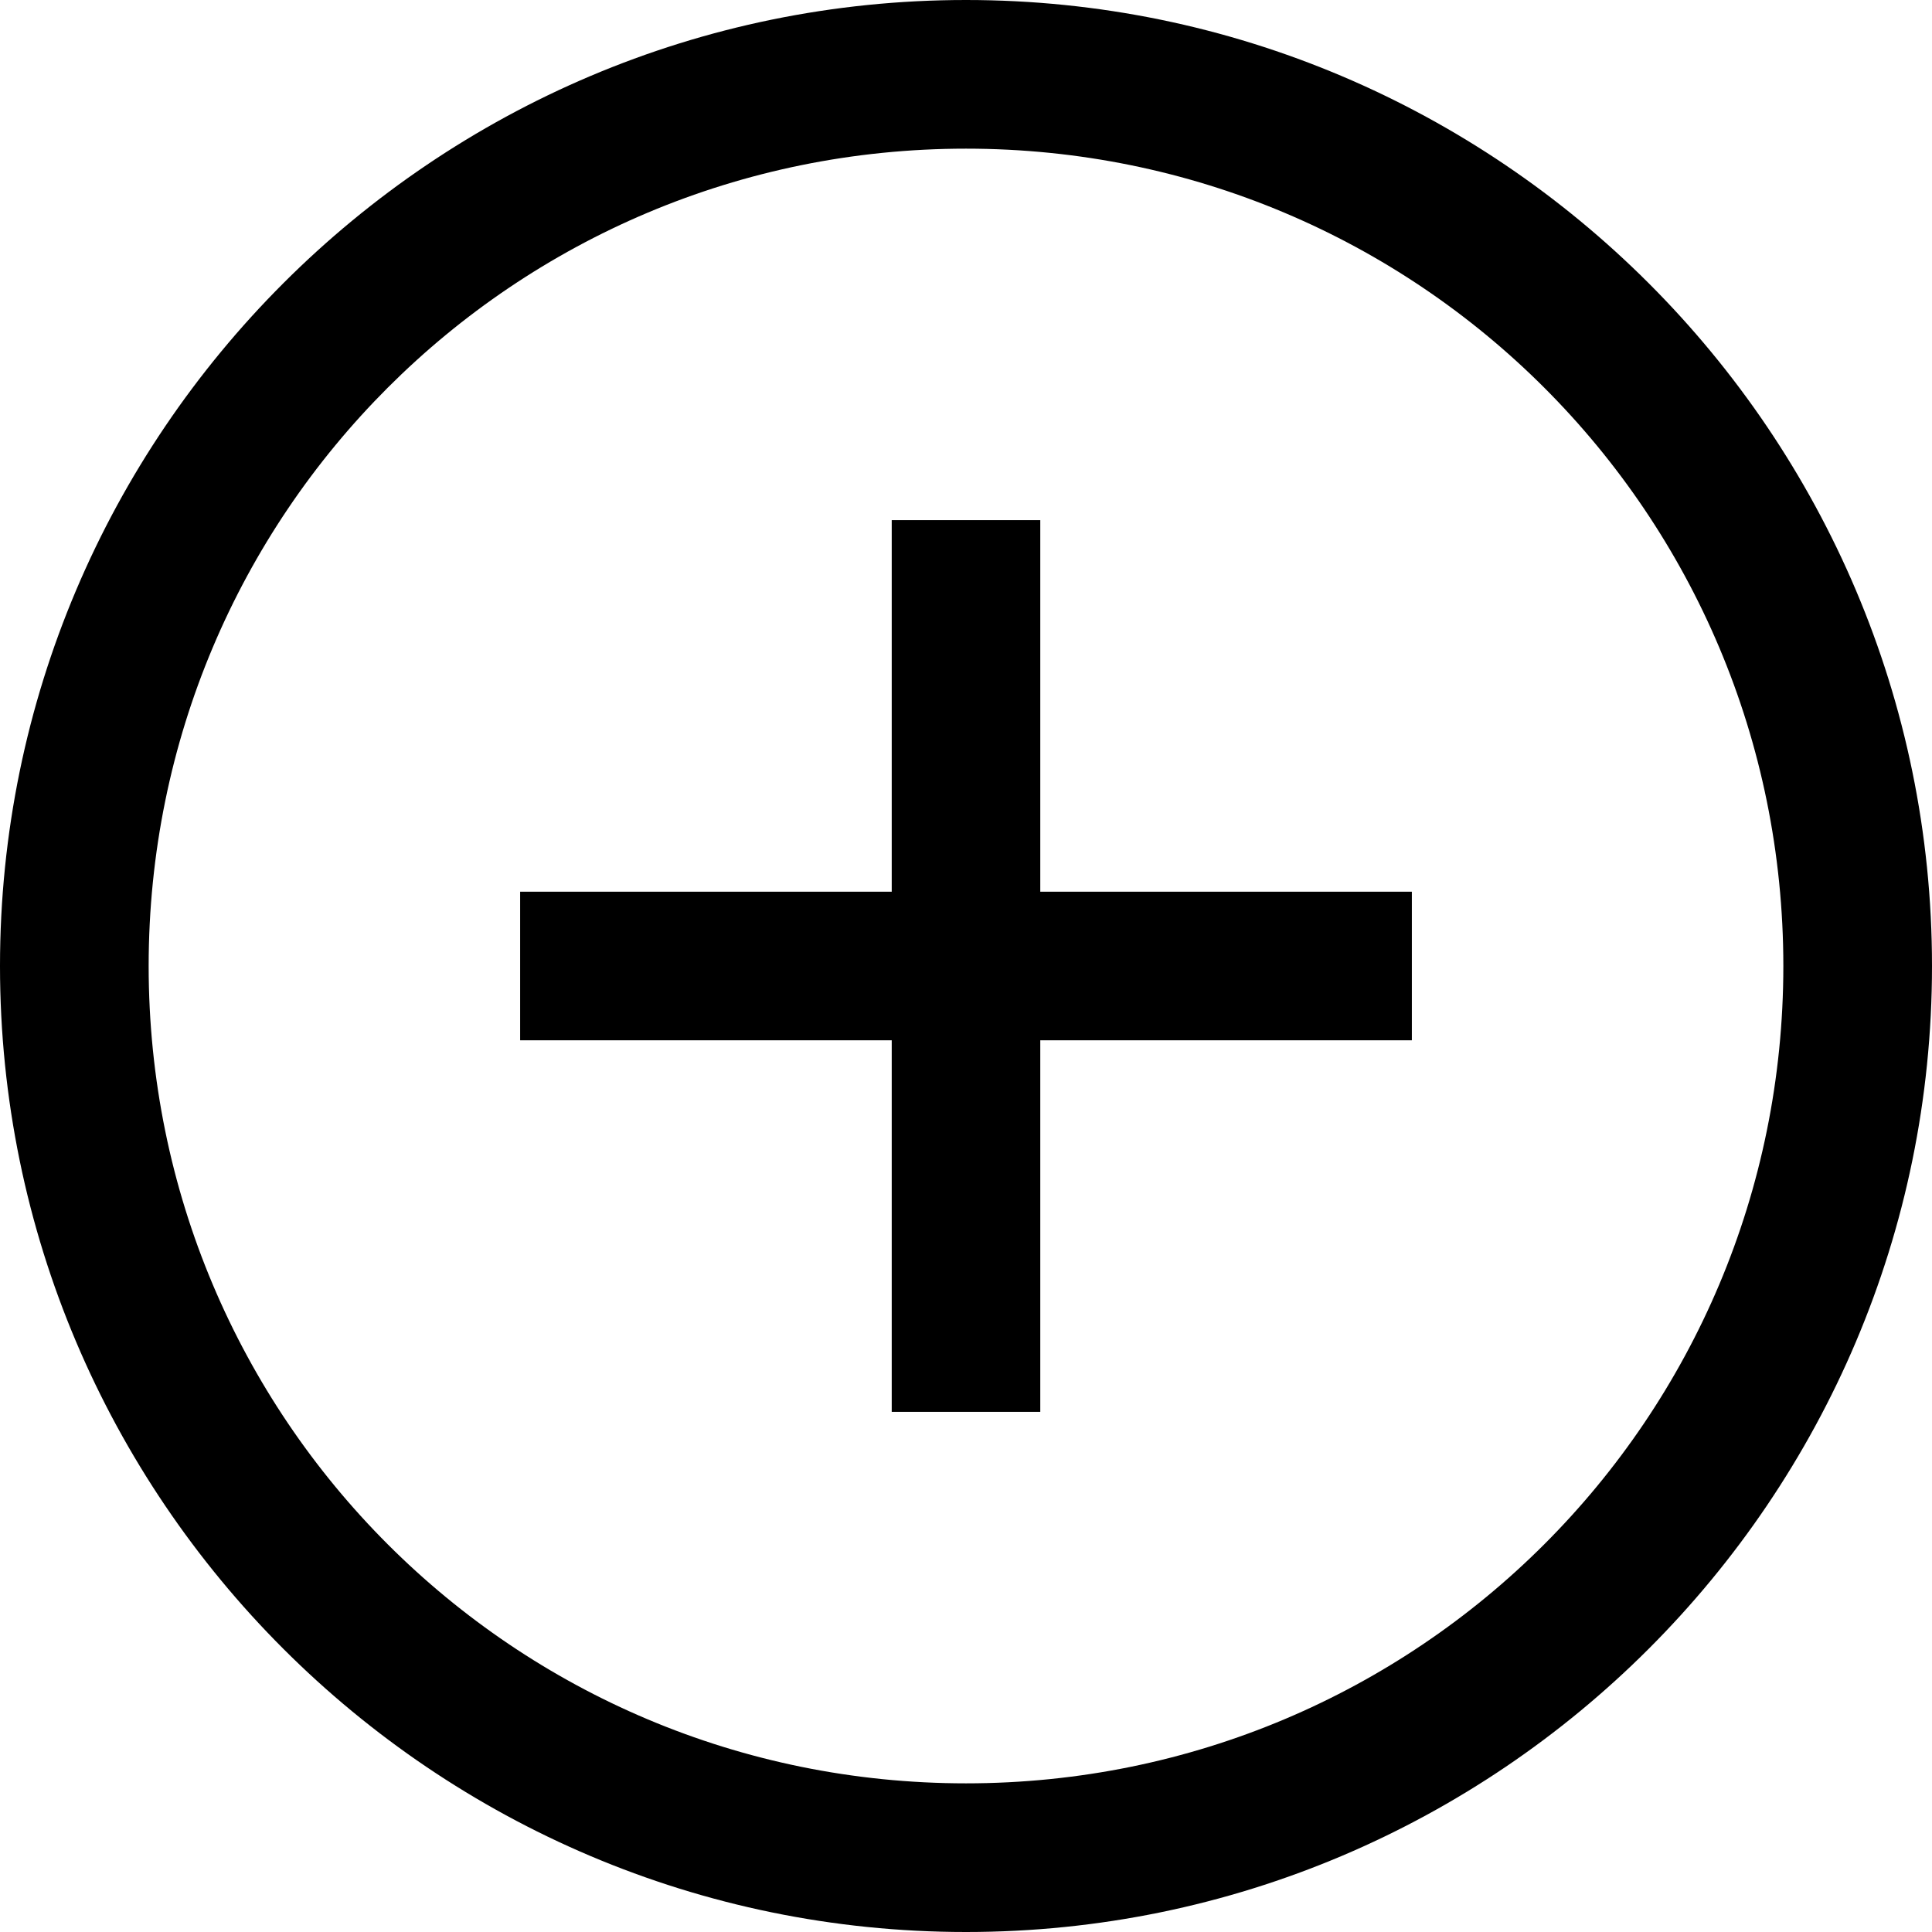
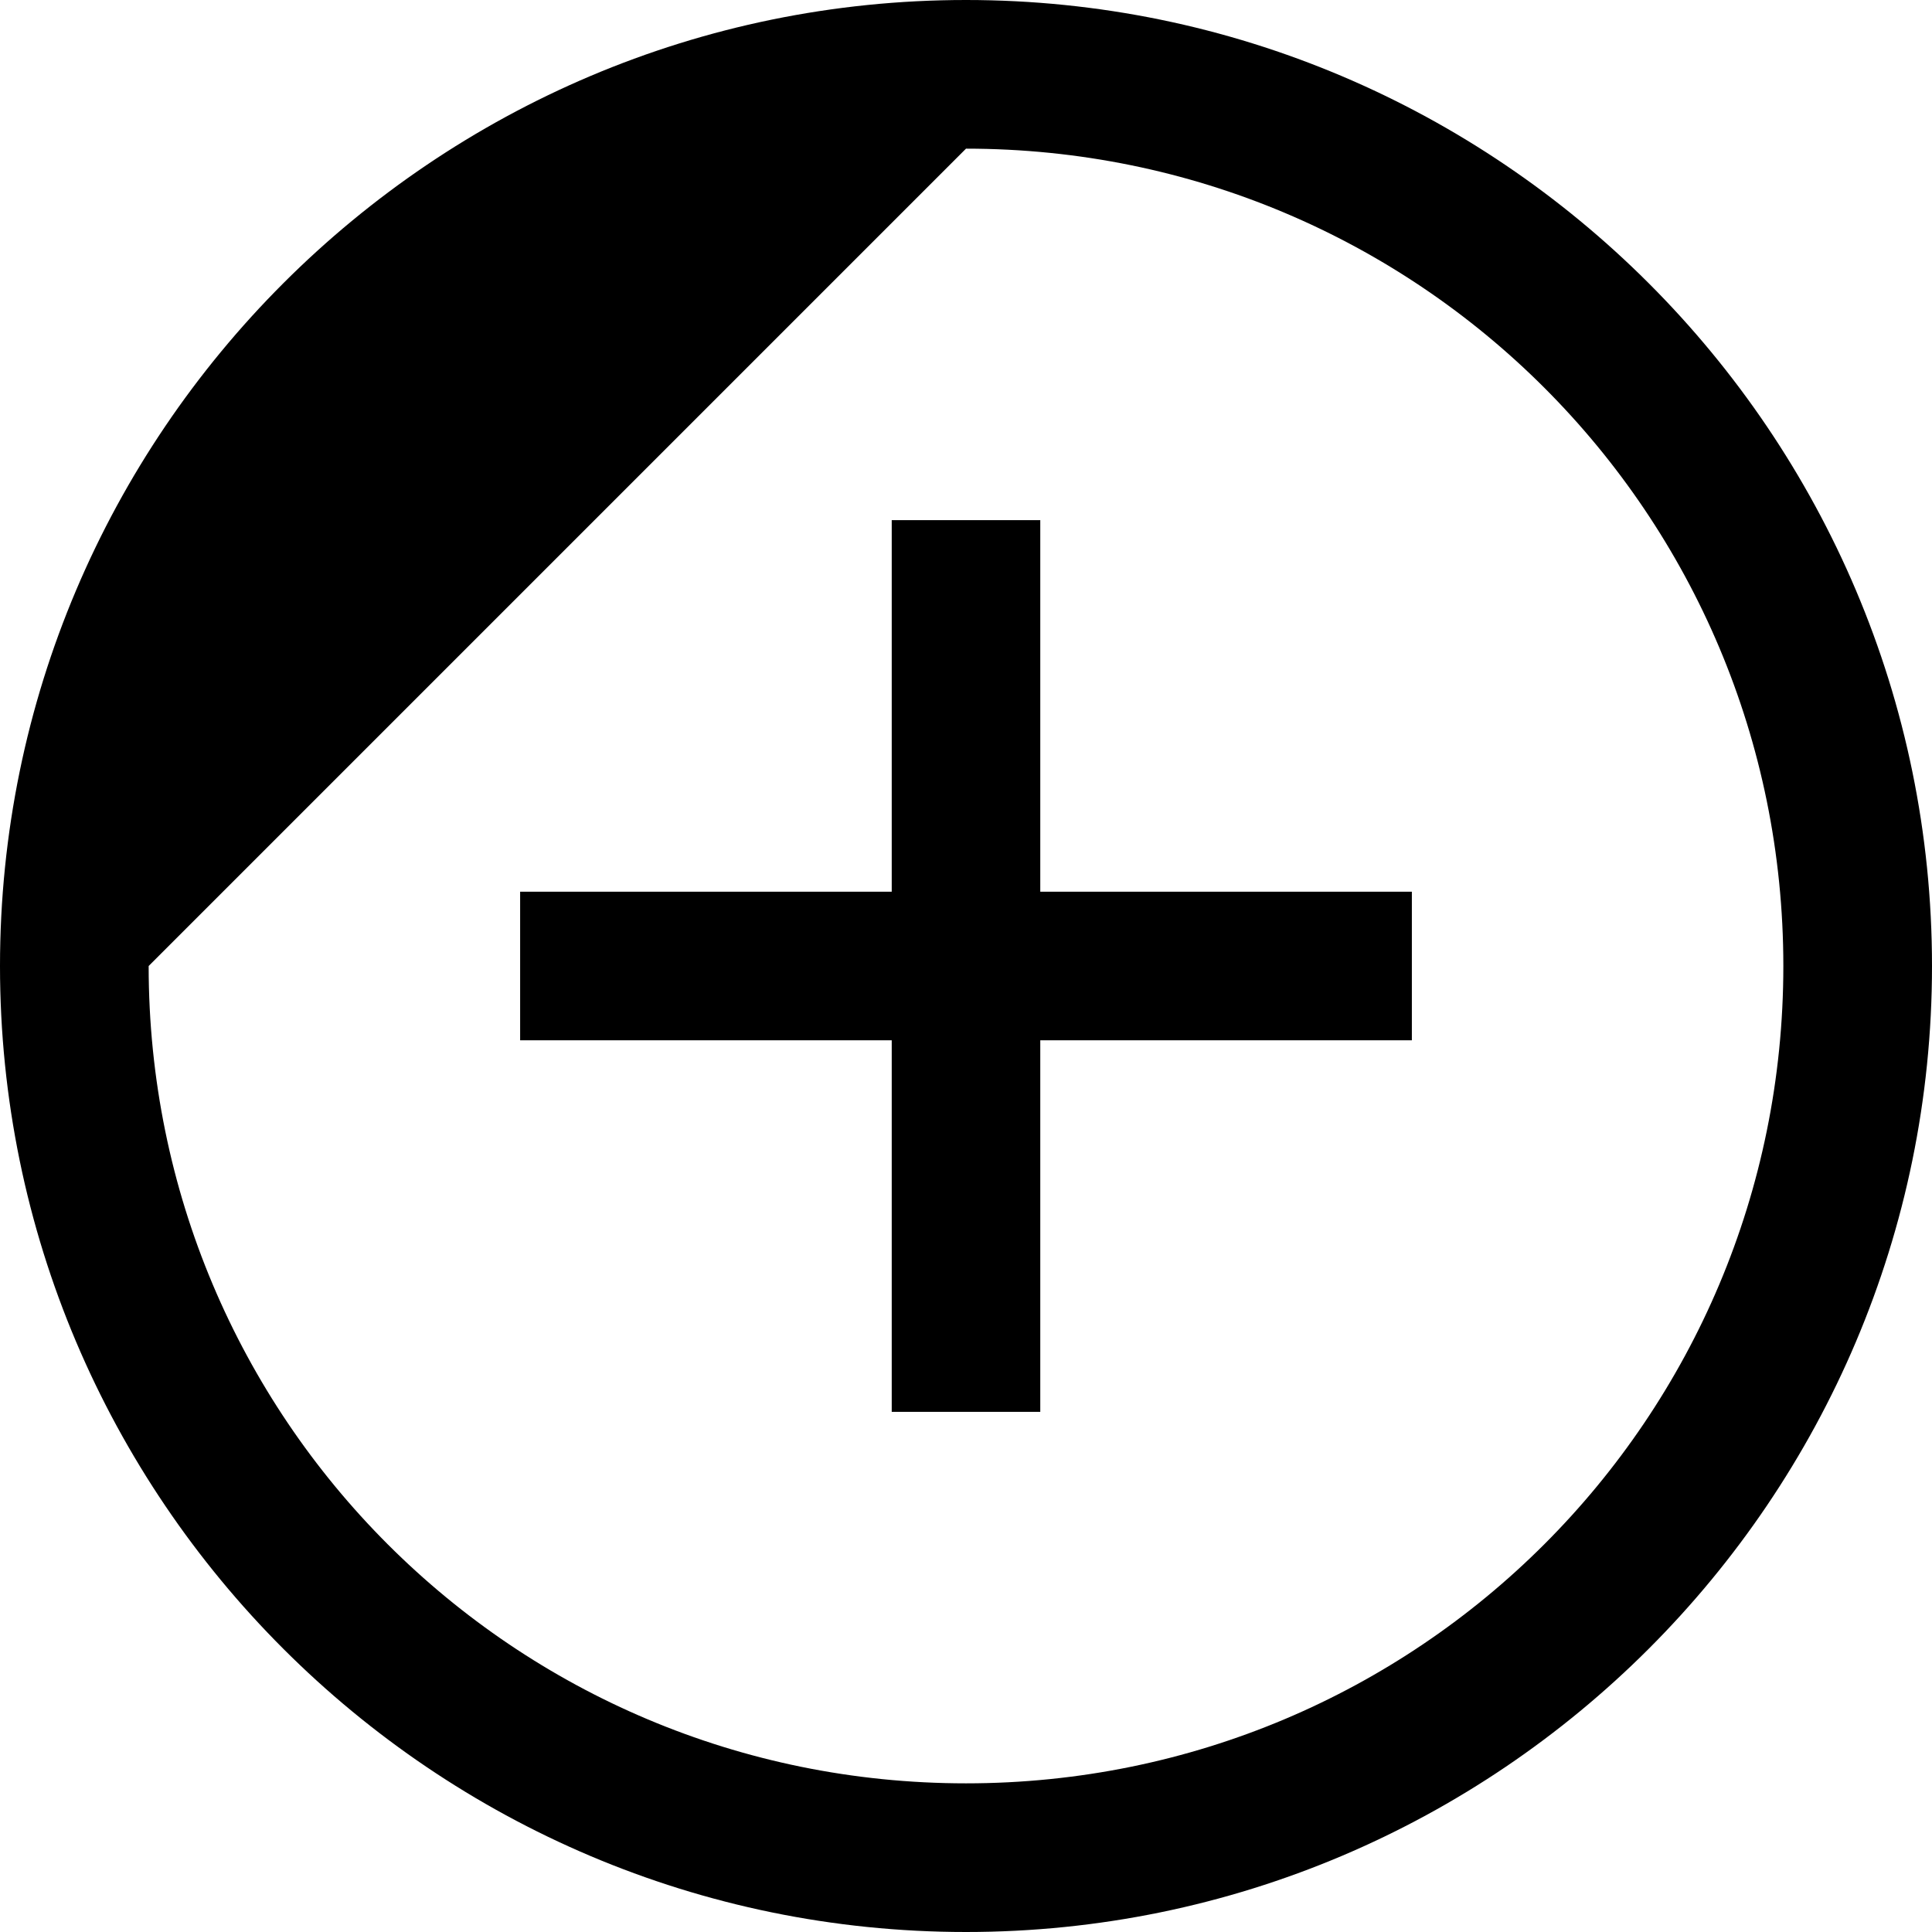
<svg xmlns="http://www.w3.org/2000/svg" width="18" height="18" viewBox="0 0 18 18" fill="none">
-   <path d="M9 0C4.038 0 0 4.038 0 9C0 13.963 4.038 18 9 18C13.963 18 18 13.963 18 9C18 4.038 13.963 0 9 0ZM9 1.385C13.214 1.385 16.615 4.786 16.615 9C16.615 13.214 13.214 16.615 9 16.615C4.786 16.615 1.385 13.214 1.385 9C1.385 4.786 4.786 1.385 9 1.385ZM8.308 4.846V8.308H4.846V9.692H8.308V13.154H9.692V9.692H13.154V8.308H9.692V4.846H8.308Z" fill="black" />
+   <path d="M9 0C4.038 0 0 4.038 0 9C0 13.963 4.038 18 9 18C13.963 18 18 13.963 18 9C18 4.038 13.963 0 9 0ZM9 1.385C13.214 1.385 16.615 4.786 16.615 9C16.615 13.214 13.214 16.615 9 16.615C4.786 16.615 1.385 13.214 1.385 9ZM8.308 4.846V8.308H4.846V9.692H8.308V13.154H9.692V9.692H13.154V8.308H9.692V4.846H8.308Z" fill="black" />
</svg>